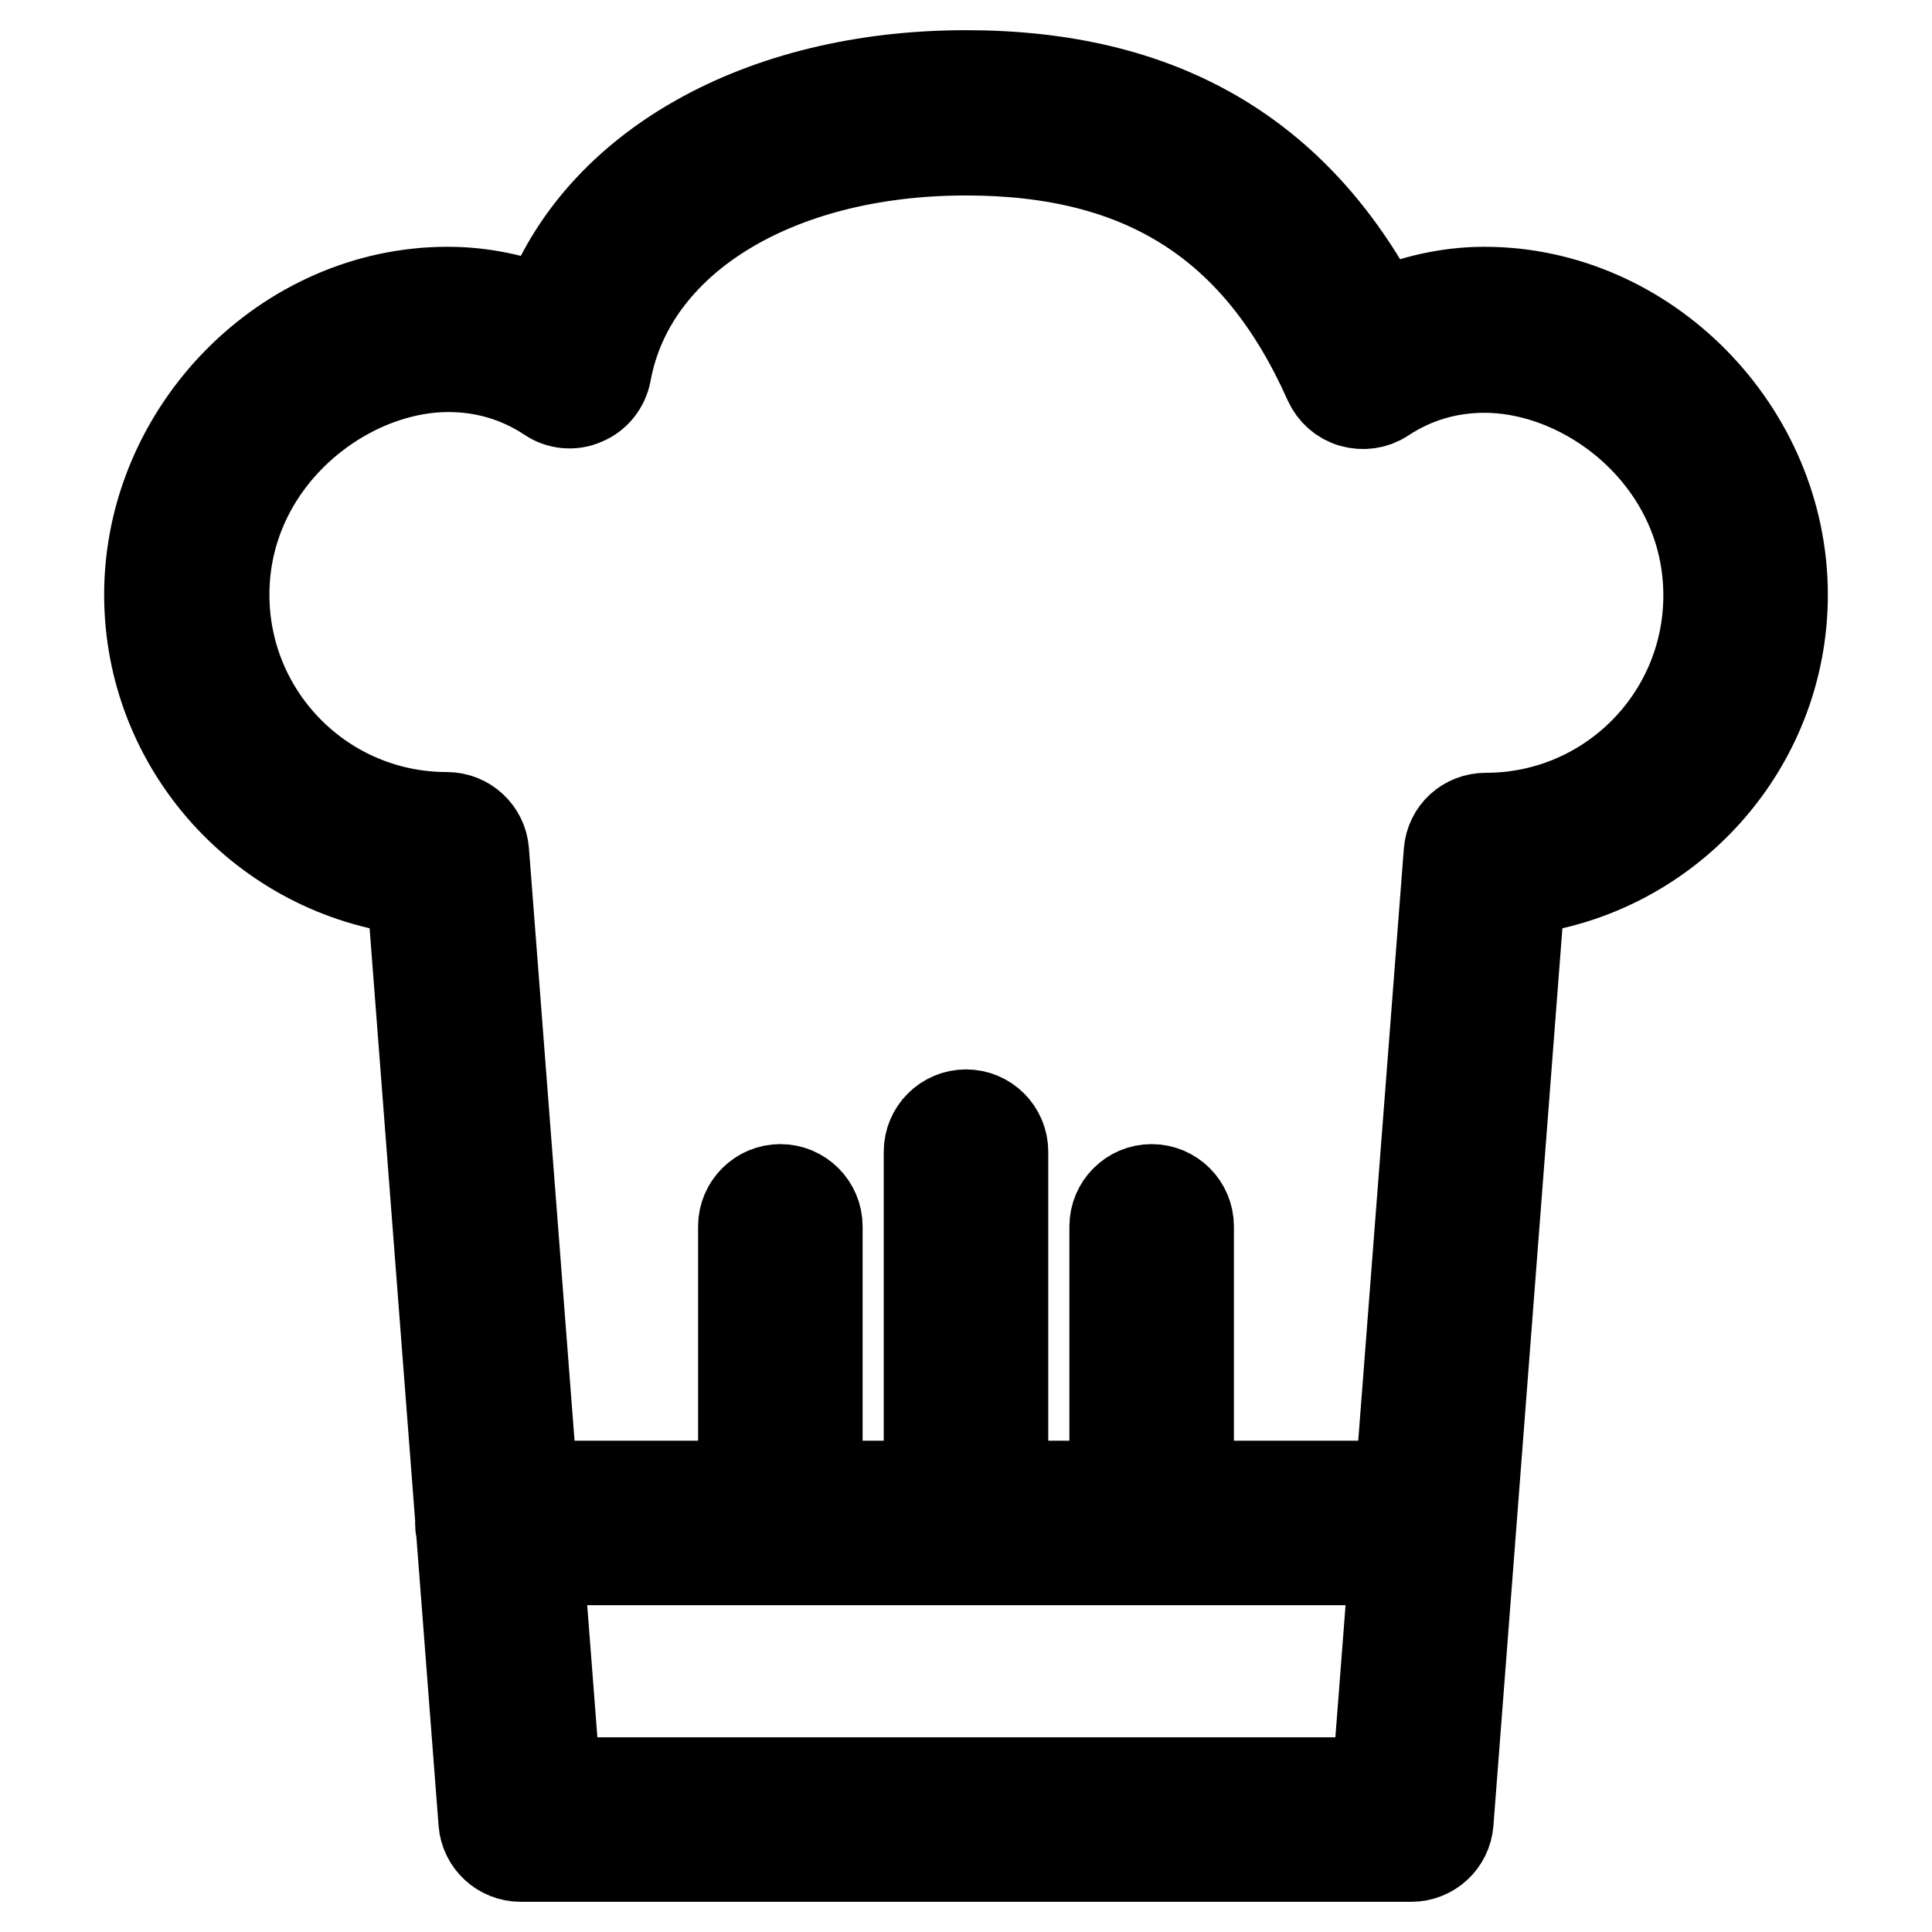
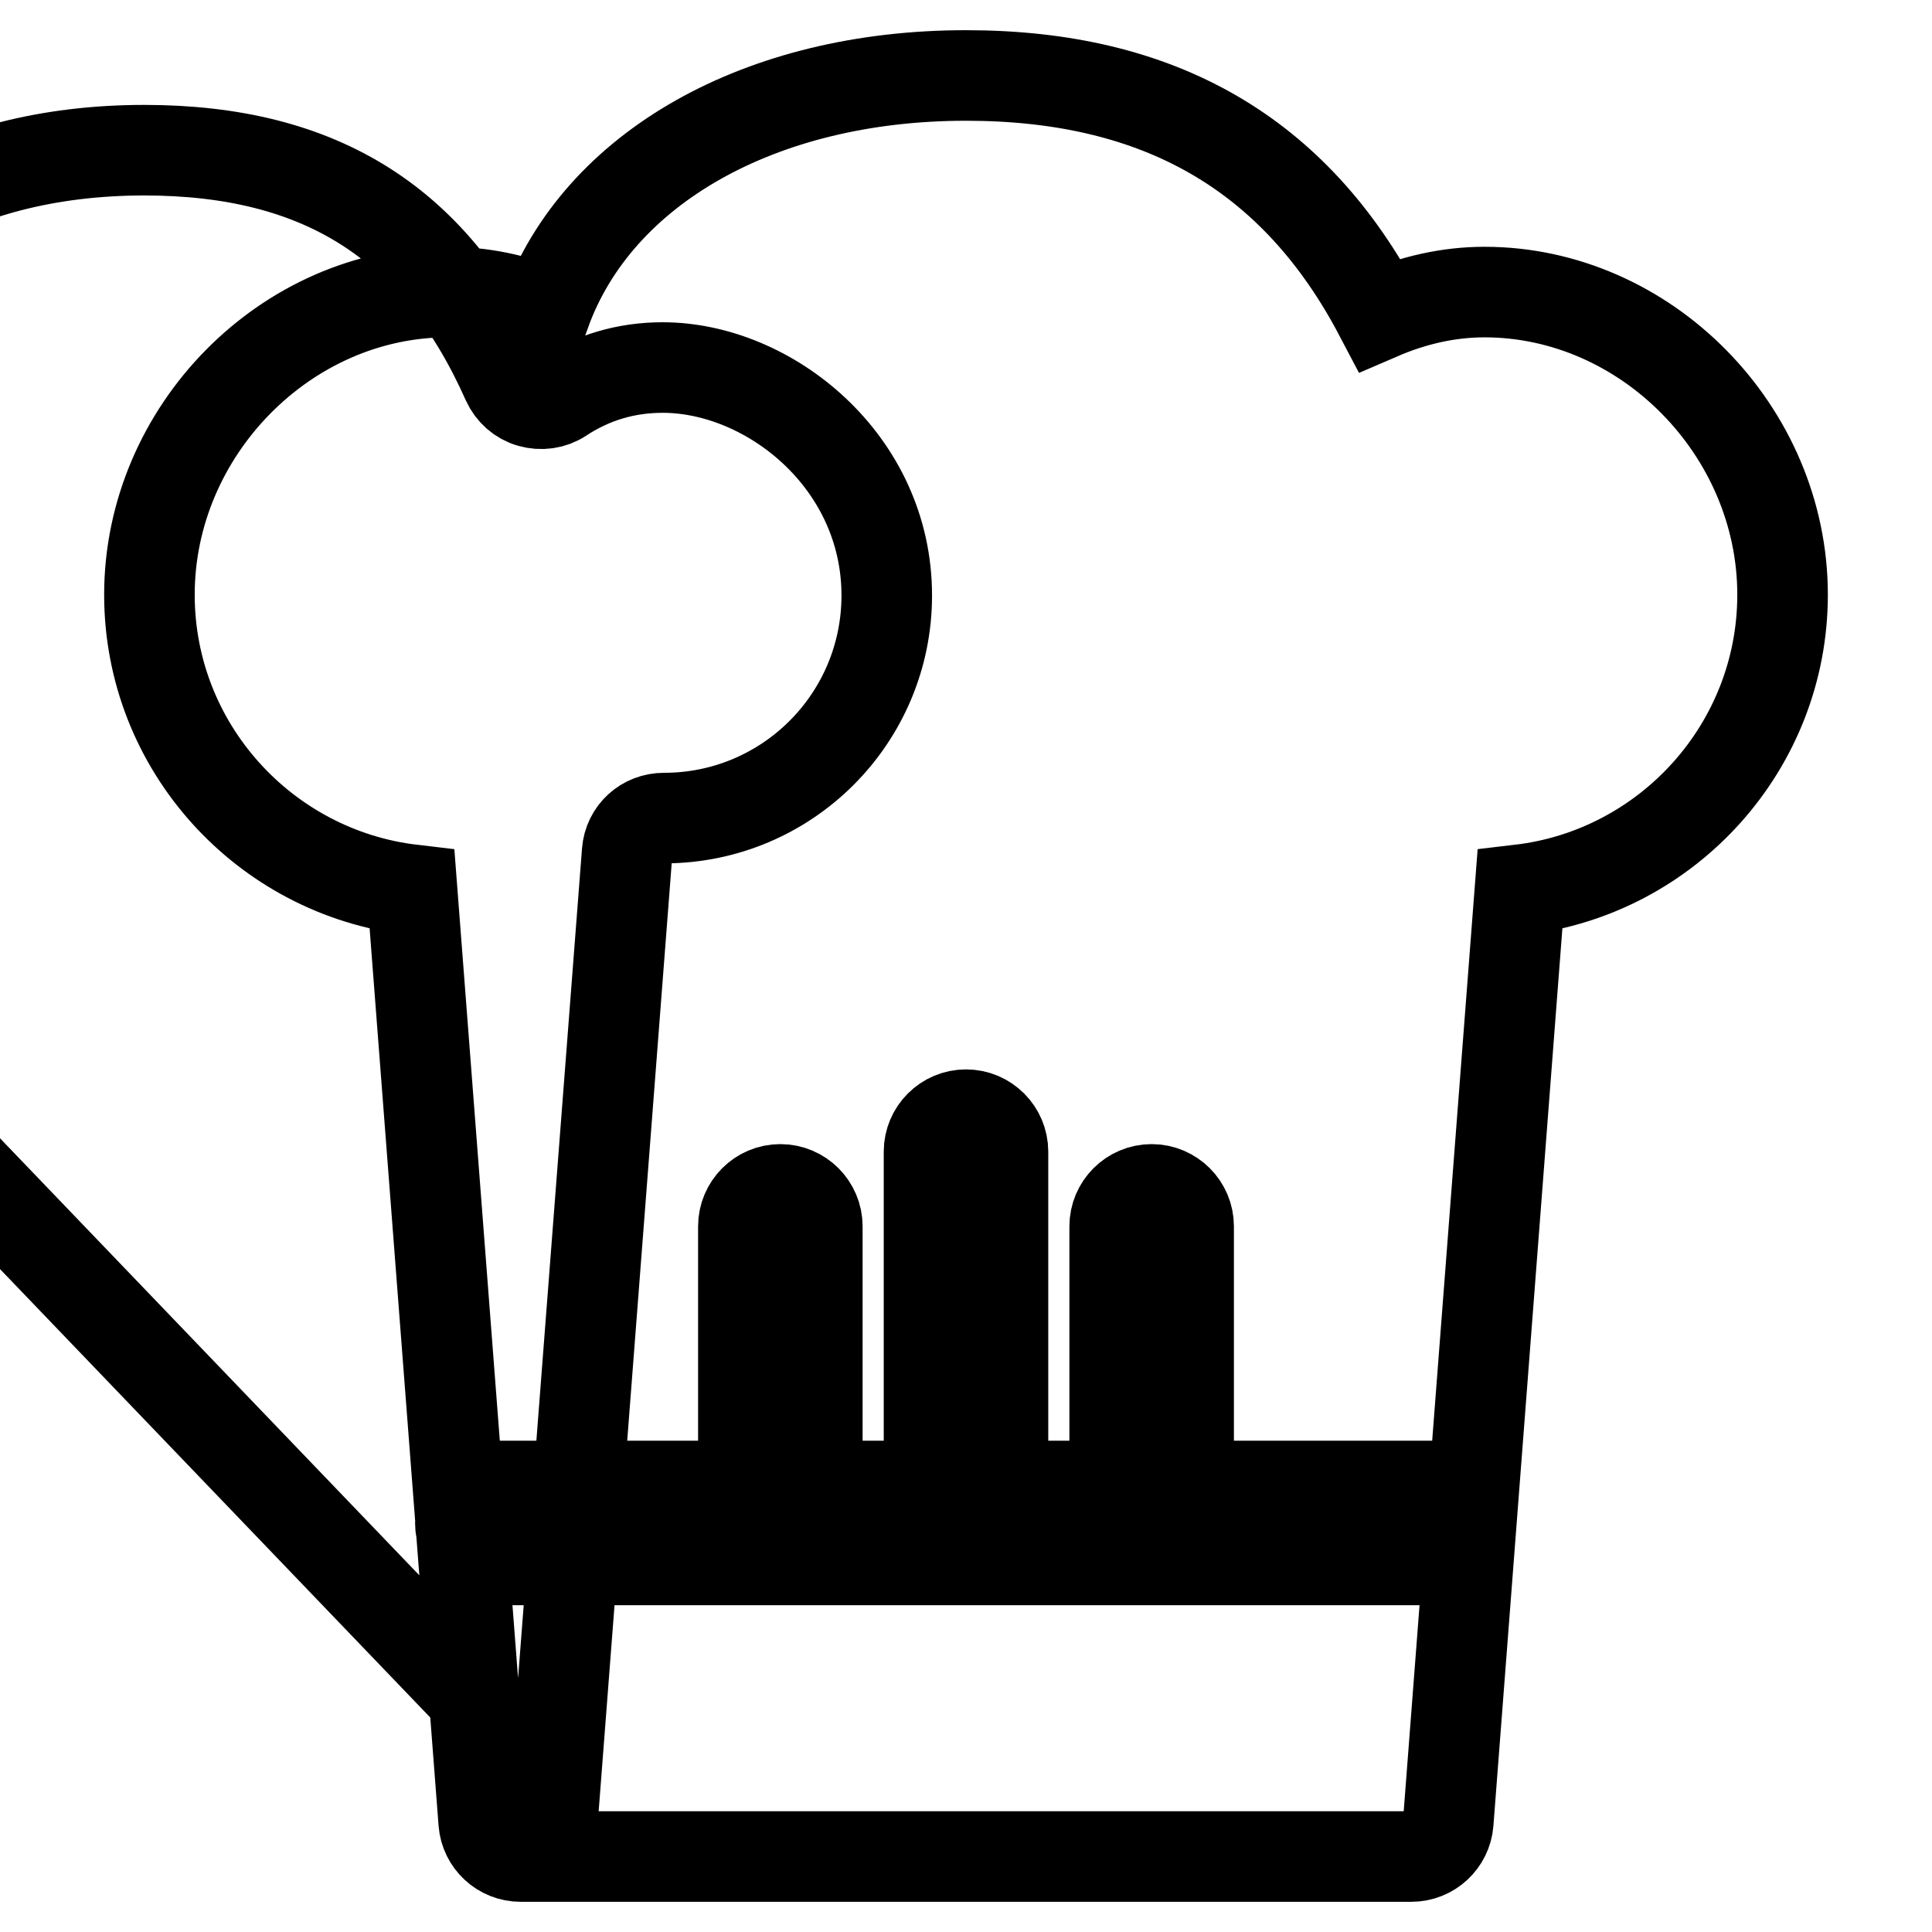
<svg xmlns="http://www.w3.org/2000/svg" version="1.1" x="0px" y="0px" viewBox="0 0 256 256" enable-background="new 0 0 256 256" xml:space="preserve">
  <g>
-     <path stroke-width="12" fill-opacity="0" stroke="#000000" d="M187,246H69c-2.6,0-4.7-2-4.9-4.5l-9.5-123.6C35.1,115.6,19.8,99,19.8,78.8c0-21.7,18.1-40.1,39.5-40.1 c4.5,0,8.9,0.9,13,2.6C79.2,22.3,100.7,10,128,10c25.7,0,43.6,10.4,54.8,31.7c4.4-1.9,9.1-3,13.9-3c21.4,0,39.5,18.4,39.5,40.1 c0,20.1-15.2,36.8-34.8,39.1l-9.5,123.6C191.7,244,189.6,246,187,246z M73.6,236.2h108.9l9.5-123.3c0.2-2.6,2.3-4.5,4.9-4.5 c16.3,0,29.5-13.2,29.5-29.5c0-17.8-15.6-30.2-29.7-30.2c-4.8,0-9.3,1.3-13.4,4c-1.2,0.8-2.7,1-4.1,0.6c-1.4-0.4-2.5-1.4-3.1-2.7 c-9.3-20.9-24.5-30.7-48.1-30.7c-25.4,0-44.5,11.9-47.7,29.5c-0.3,1.6-1.4,3-2.9,3.6c-1.5,0.7-3.3,0.5-4.6-0.4 c-4.1-2.7-8.6-4-13.4-4c-14,0-29.7,12.4-29.7,30.2c0,16.3,13.2,29.5,29.5,29.5c2.6,0,4.7,2,4.9,4.5L73.6,236.2z M190.1,206.7H65.9 c-2.7,0-4.9-2.2-4.9-4.9c0-2.7,2.2-4.9,4.9-4.9h124.1c2.7,0,4.9,2.2,4.9,4.9C195,204.5,192.8,206.7,190.1,206.7z M103.4,206.7 c-2.7,0-4.9-2.2-4.9-4.9v-39.3c0-2.7,2.2-4.9,4.9-4.9c2.7,0,4.9,2.2,4.9,4.9v39.3C108.3,204.5,106.1,206.7,103.4,206.7z M128,206.7 c-2.7,0-4.9-2.2-4.9-4.9v-49.2c0-2.7,2.2-4.9,4.9-4.9c2.7,0,4.9,2.2,4.9,4.9v49.2C132.9,204.5,130.7,206.7,128,206.7z M152.6,206.7 c-2.7,0-4.9-2.2-4.9-4.9v-39.3c0-2.7,2.2-4.9,4.9-4.9s4.9,2.2,4.9,4.9v39.3C157.5,204.5,155.3,206.7,152.6,206.7z" />
+     <path stroke-width="12" fill-opacity="0" stroke="#000000" d="M187,246H69c-2.6,0-4.7-2-4.9-4.5l-9.5-123.6C35.1,115.6,19.8,99,19.8,78.8c0-21.7,18.1-40.1,39.5-40.1 c4.5,0,8.9,0.9,13,2.6C79.2,22.3,100.7,10,128,10c25.7,0,43.6,10.4,54.8,31.7c4.4-1.9,9.1-3,13.9-3c21.4,0,39.5,18.4,39.5,40.1 c0,20.1-15.2,36.8-34.8,39.1l-9.5,123.6C191.7,244,189.6,246,187,246z M73.6,236.2l9.5-123.3c0.2-2.6,2.3-4.5,4.9-4.5 c16.3,0,29.5-13.2,29.5-29.5c0-17.8-15.6-30.2-29.7-30.2c-4.8,0-9.3,1.3-13.4,4c-1.2,0.8-2.7,1-4.1,0.6c-1.4-0.4-2.5-1.4-3.1-2.7 c-9.3-20.9-24.5-30.7-48.1-30.7c-25.4,0-44.5,11.9-47.7,29.5c-0.3,1.6-1.4,3-2.9,3.6c-1.5,0.7-3.3,0.5-4.6-0.4 c-4.1-2.7-8.6-4-13.4-4c-14,0-29.7,12.4-29.7,30.2c0,16.3,13.2,29.5,29.5,29.5c2.6,0,4.7,2,4.9,4.5L73.6,236.2z M190.1,206.7H65.9 c-2.7,0-4.9-2.2-4.9-4.9c0-2.7,2.2-4.9,4.9-4.9h124.1c2.7,0,4.9,2.2,4.9,4.9C195,204.5,192.8,206.7,190.1,206.7z M103.4,206.7 c-2.7,0-4.9-2.2-4.9-4.9v-39.3c0-2.7,2.2-4.9,4.9-4.9c2.7,0,4.9,2.2,4.9,4.9v39.3C108.3,204.5,106.1,206.7,103.4,206.7z M128,206.7 c-2.7,0-4.9-2.2-4.9-4.9v-49.2c0-2.7,2.2-4.9,4.9-4.9c2.7,0,4.9,2.2,4.9,4.9v49.2C132.9,204.5,130.7,206.7,128,206.7z M152.6,206.7 c-2.7,0-4.9-2.2-4.9-4.9v-39.3c0-2.7,2.2-4.9,4.9-4.9s4.9,2.2,4.9,4.9v39.3C157.5,204.5,155.3,206.7,152.6,206.7z" />
  </g>
</svg>